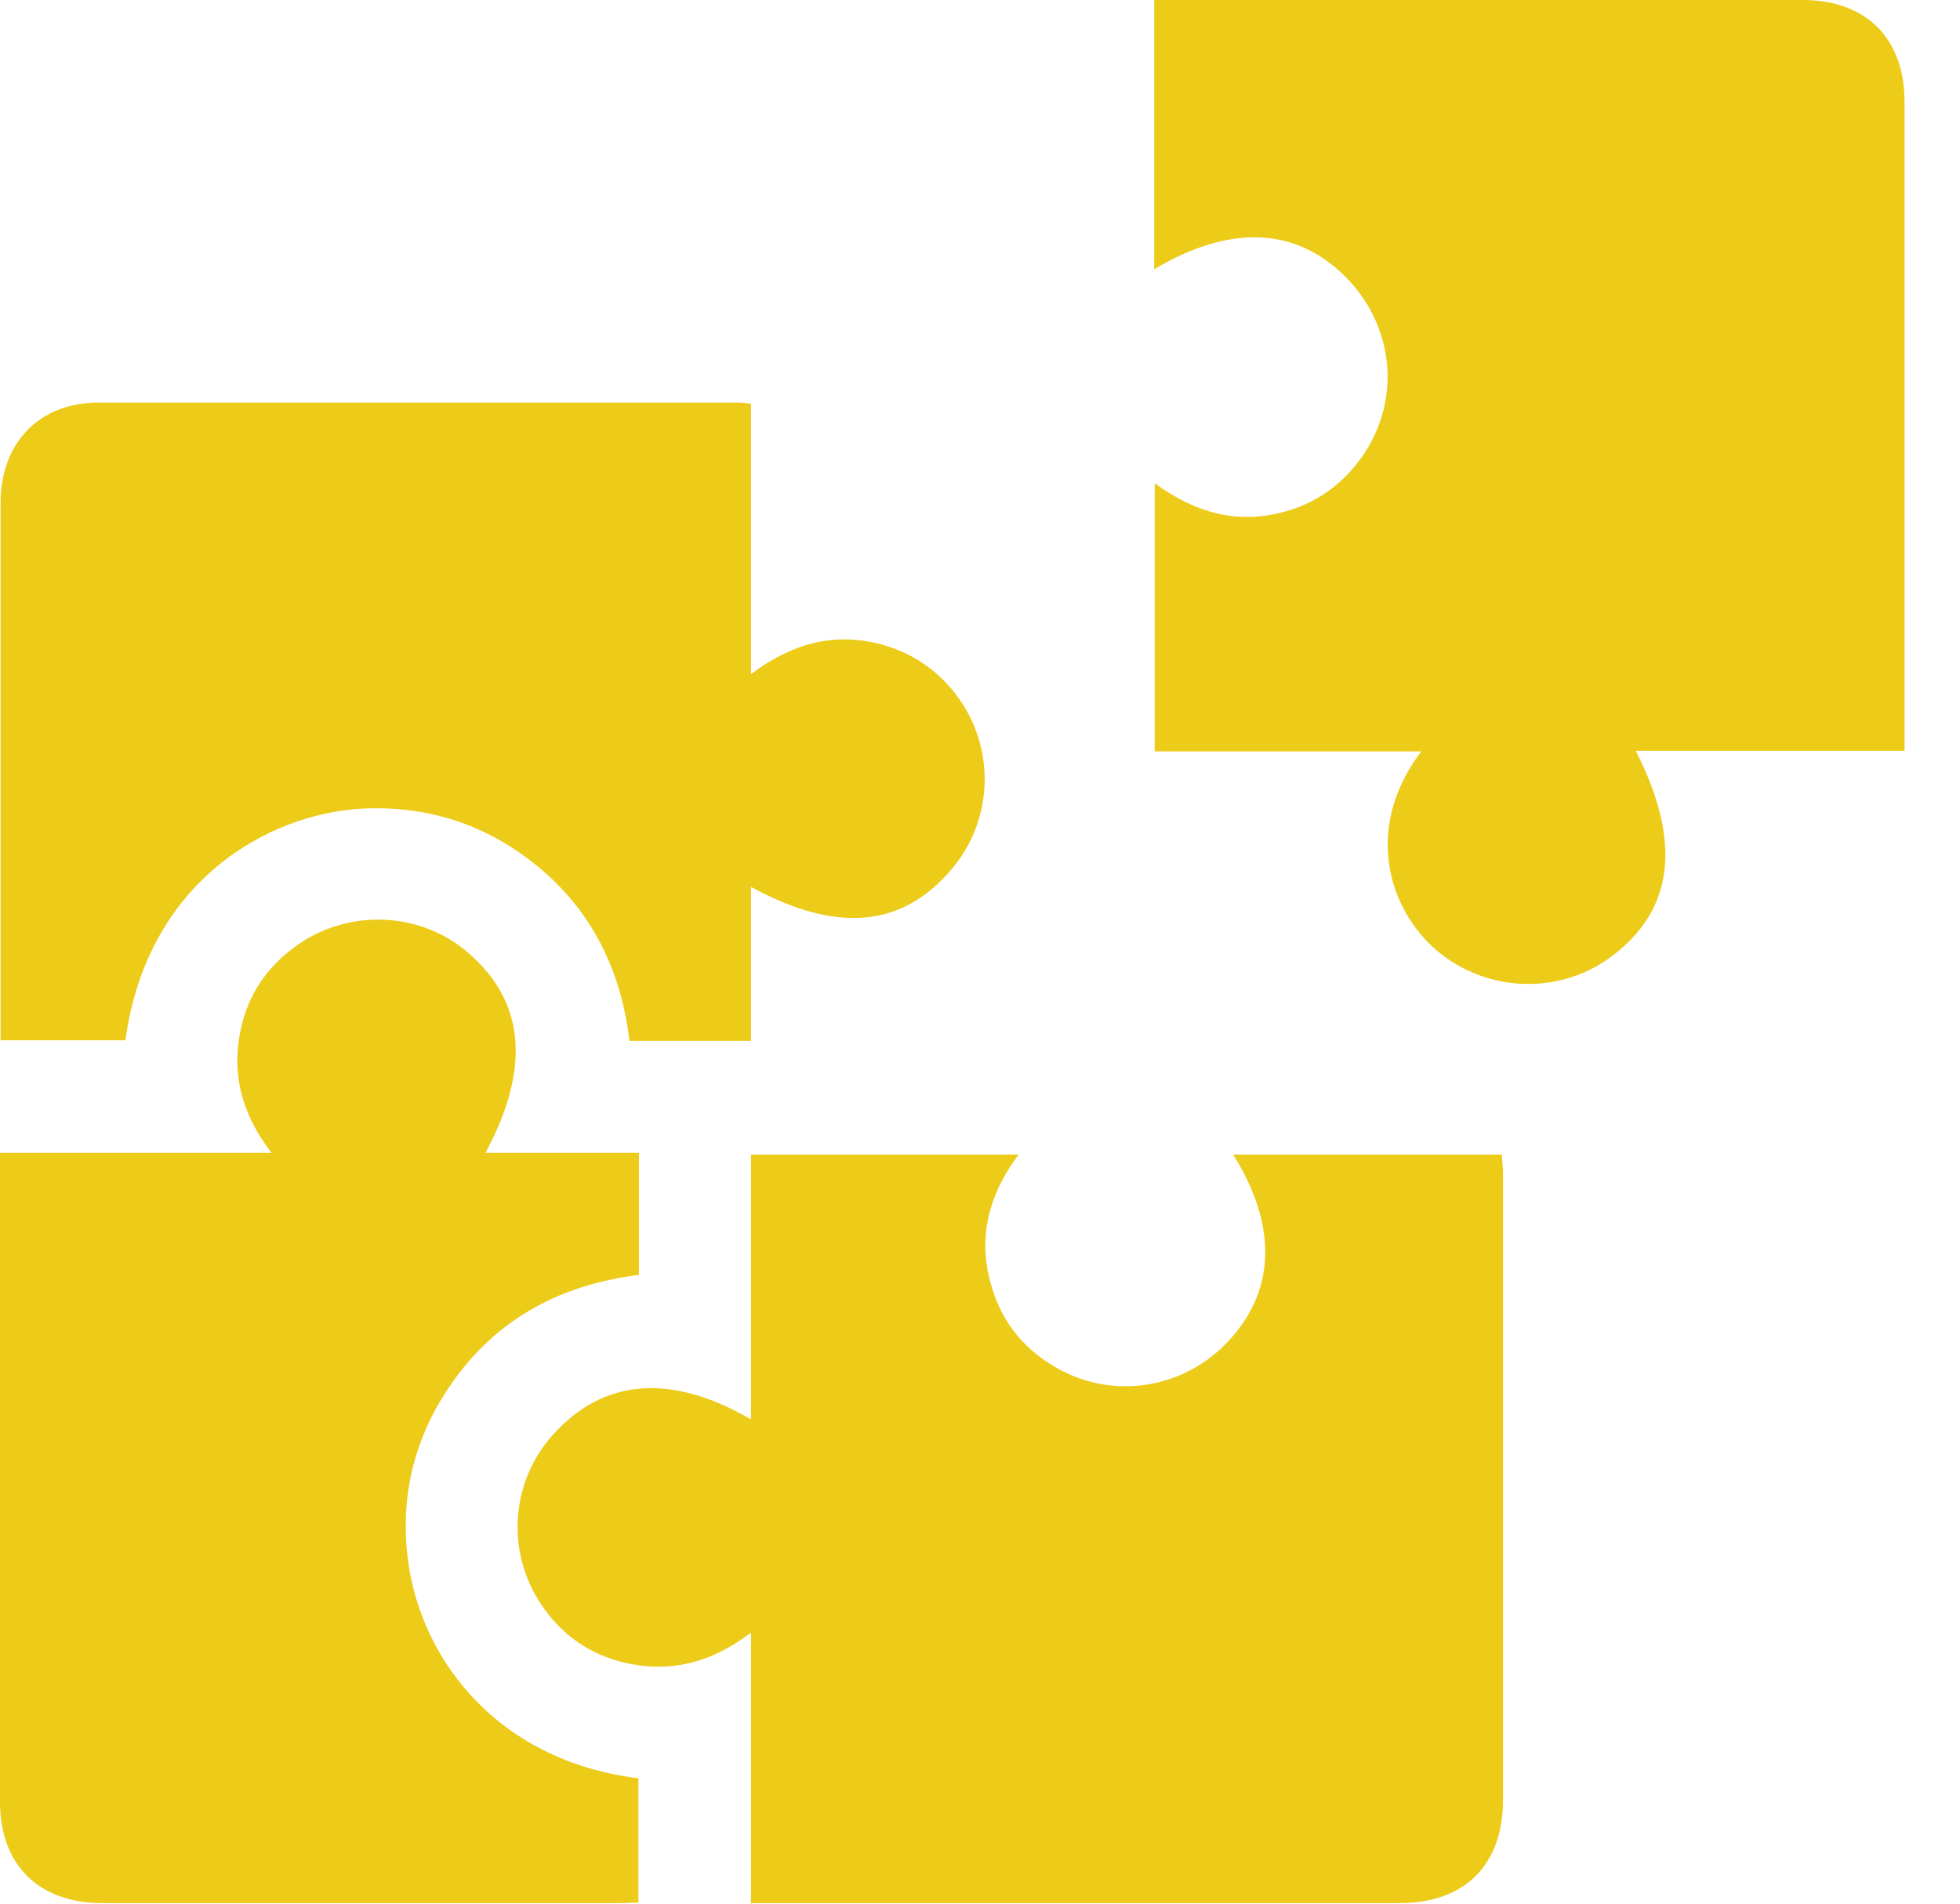
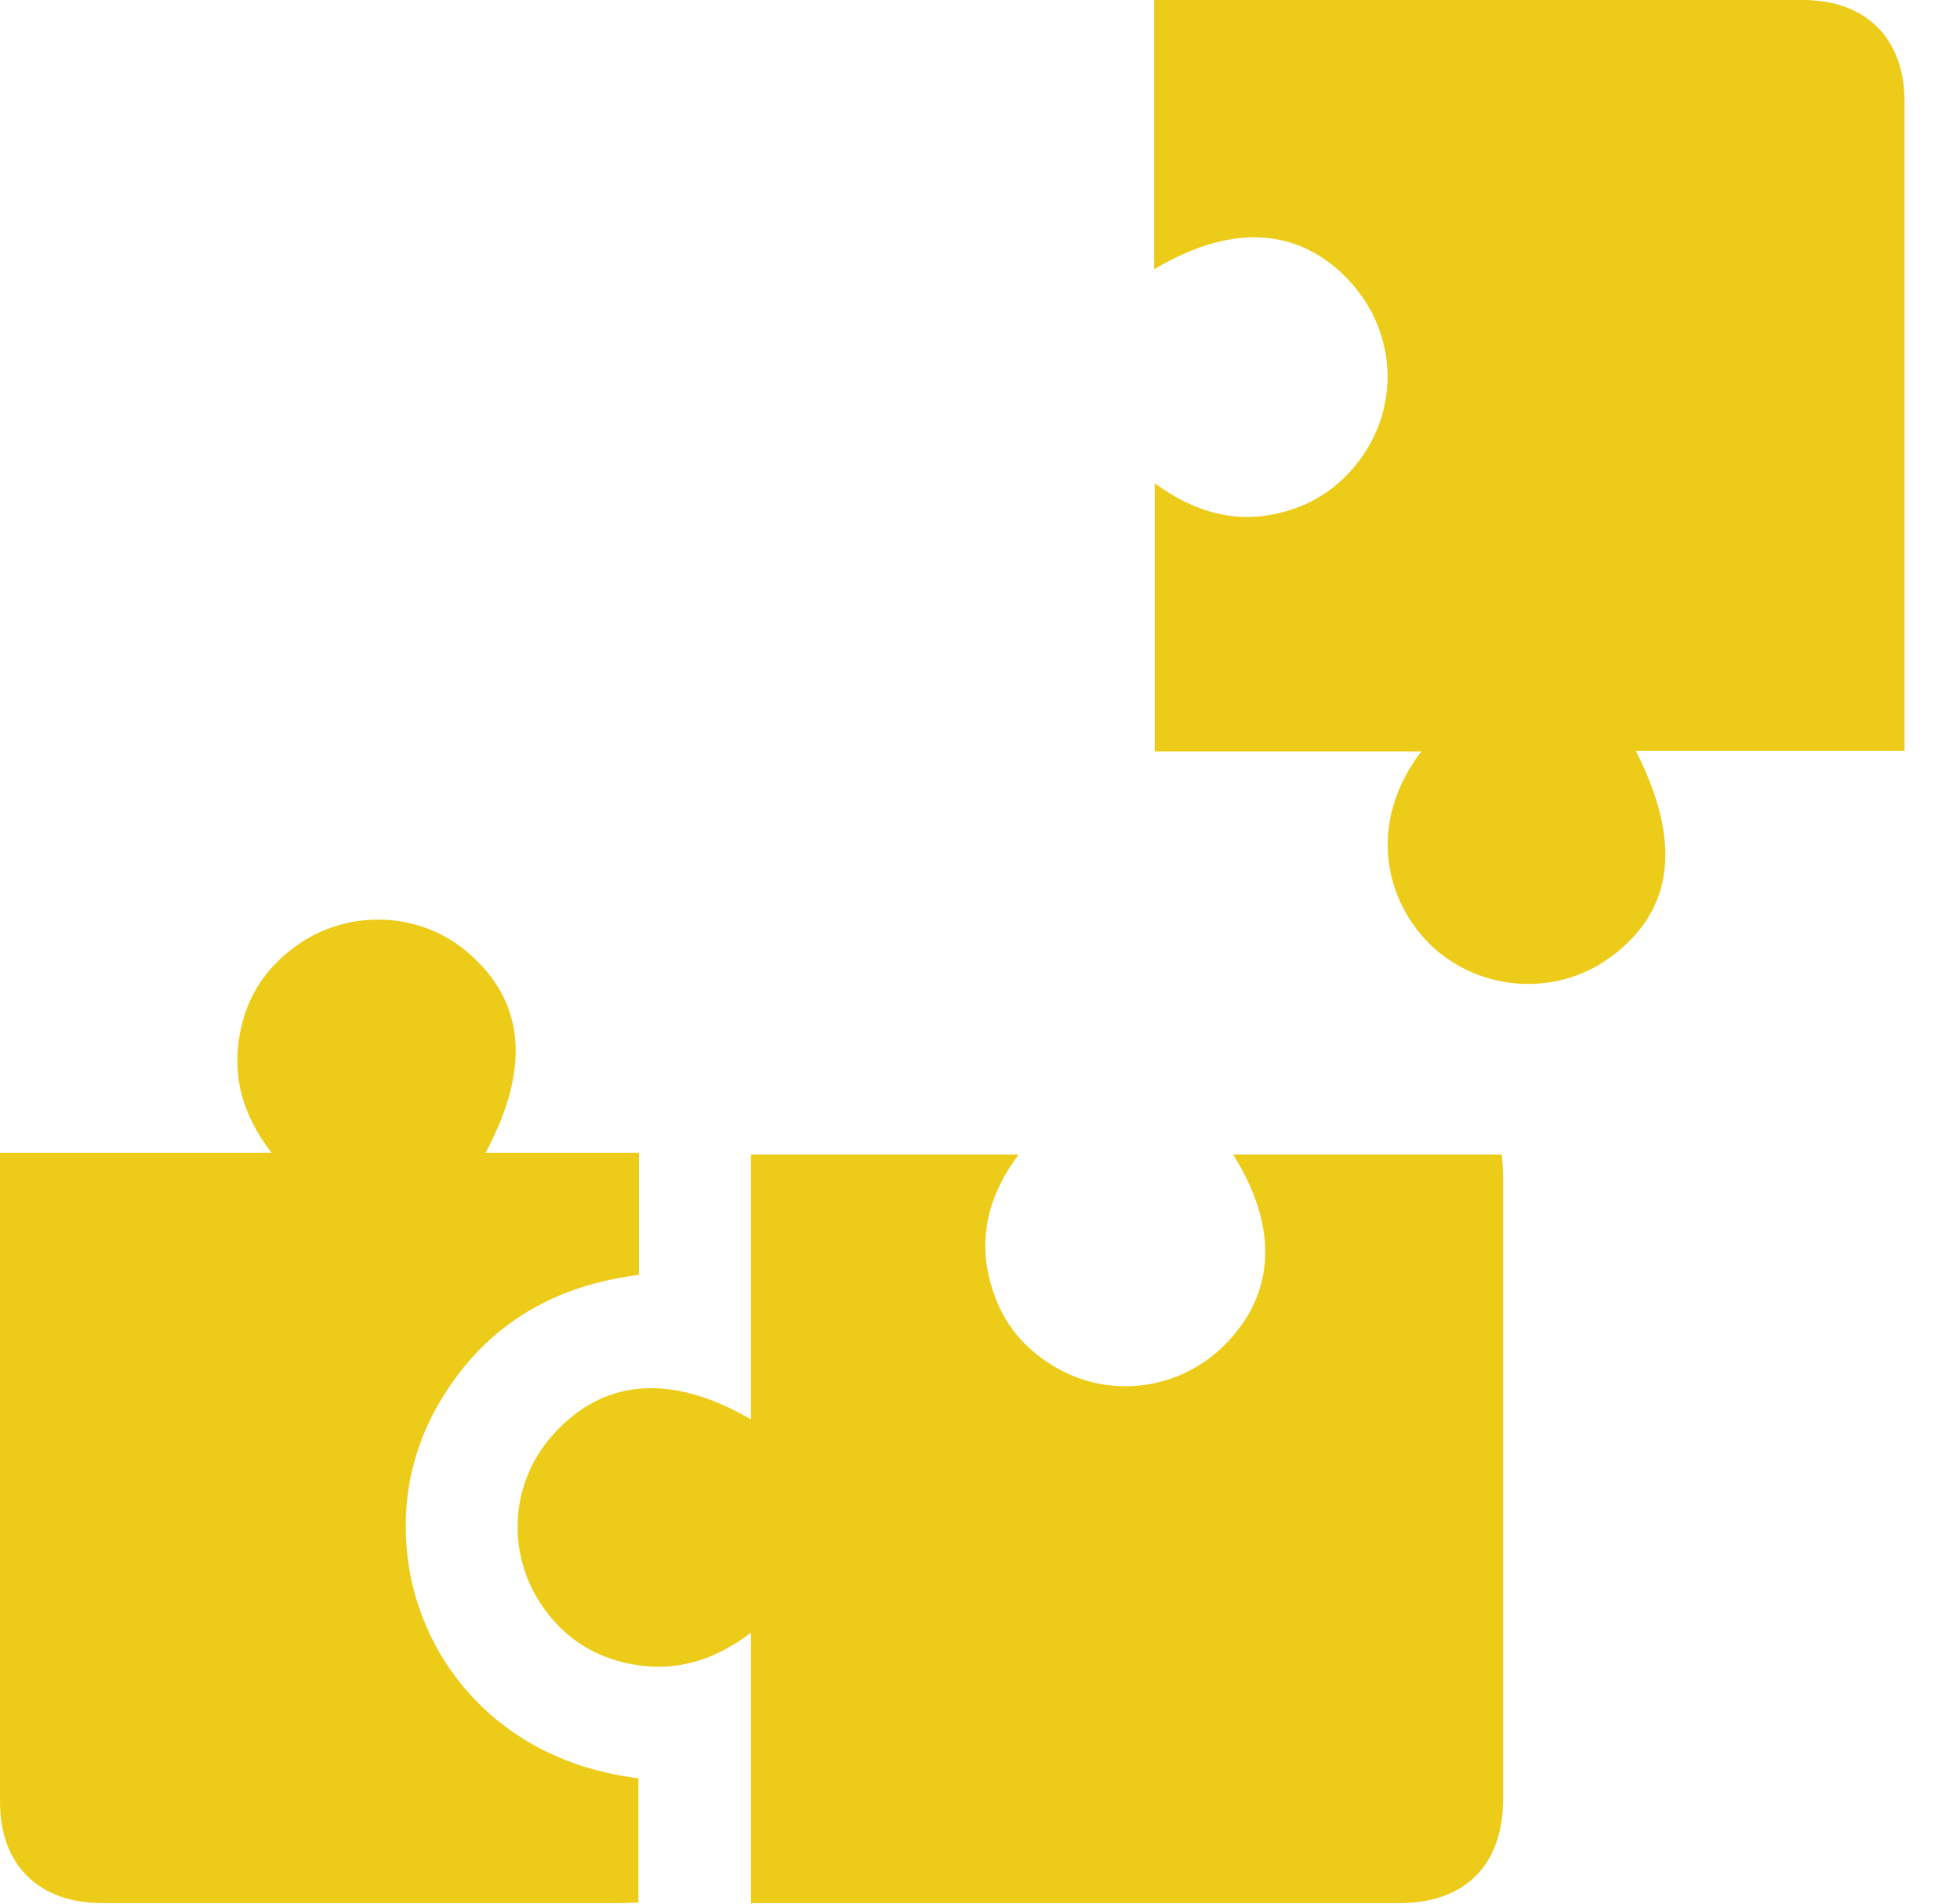
<svg xmlns="http://www.w3.org/2000/svg" width="35" height="34" viewBox="0 0 35 34" fill="none">
  <path d="M13.41 34V29.16C12.7 29.7 11.96 29.89 11.13 29.69C10.55 29.55 10.08 29.23 9.73 28.75C9.03 27.8 9.09 26.5 9.87 25.63C10.77 24.62 11.98 24.52 13.41 25.35V20.62H18.19C17.62 21.38 17.43 22.21 17.75 23.11C17.94 23.66 18.3 24.09 18.8 24.39C19.79 25 21.06 24.84 21.88 24.01C22.78 23.1 22.83 21.91 22.02 20.62H26.82C26.82 20.72 26.84 20.84 26.84 20.96C26.84 24.69 26.84 28.42 26.84 32.14C26.84 33.31 26.16 33.99 24.99 33.99C21.26 33.99 17.53 33.99 13.8 33.99H13.43L13.41 34Z" fill="#EDCB19" />
  <path d="M20.61 4.82V0C20.74 0 20.85 0 20.97 0C24.71 0 28.45 0 32.19 0C33.32 0 34.01 0.68 34.01 1.82C34.01 5.56 34.01 9.3 34.01 13.04V13.41H29.21C30.04 15.04 29.89 16.25 28.78 17.08C27.81 17.81 26.43 17.72 25.55 16.88C24.74 16.1 24.4 14.71 25.38 13.42H20.62V8.63C21.34 9.16 22.11 9.38 22.97 9.13C23.53 8.97 23.98 8.64 24.32 8.16C25.01 7.18 24.91 5.89 24.09 5.01C23.2 4.06 22 3.98 20.61 4.81V4.82Z" fill="#EDCB19" />
-   <path d="M13.41 15.85V18.59H11.24C11.07 17.14 10.4 15.96 9.16 15.15C8.36 14.63 7.47 14.4 6.51 14.44C4.76 14.52 2.62 15.77 2.24 18.58H0.01C0.01 18.48 0.01 18.37 0.01 18.27C0.01 15.17 0.01 12.08 0.01 8.98C0.01 7.91 0.7 7.19 1.76 7.19C5.57 7.19 9.37 7.19 13.18 7.19C13.24 7.19 13.31 7.2 13.41 7.21V12.04C14.13 11.5 14.87 11.29 15.7 11.5C16.25 11.64 16.71 11.94 17.06 12.39C17.79 13.33 17.75 14.65 16.98 15.54C16.1 16.57 14.93 16.67 13.41 15.84V15.85Z" fill="#EDCB19" />
  <path d="M0.01 20.59H4.85C4.31 19.89 4.12 19.16 4.31 18.34C4.44 17.76 4.76 17.29 5.24 16.93C6.16 16.23 7.47 16.26 8.34 17C9.37 17.87 9.49 19.06 8.67 20.59H11.41V22.77C9.96 22.95 8.78 23.6 7.97 24.85C7.42 25.69 7.18 26.63 7.26 27.63C7.41 29.56 8.85 31.45 11.4 31.76V33.98C11.29 33.98 11.18 33.99 11.06 33.99C7.98 33.99 4.91 33.99 1.83 33.99C0.69 33.99 0 33.31 0 32.18C0 28.43 0 24.68 0 20.93V20.59H0.01Z" fill="#EDCB19" />
</svg>